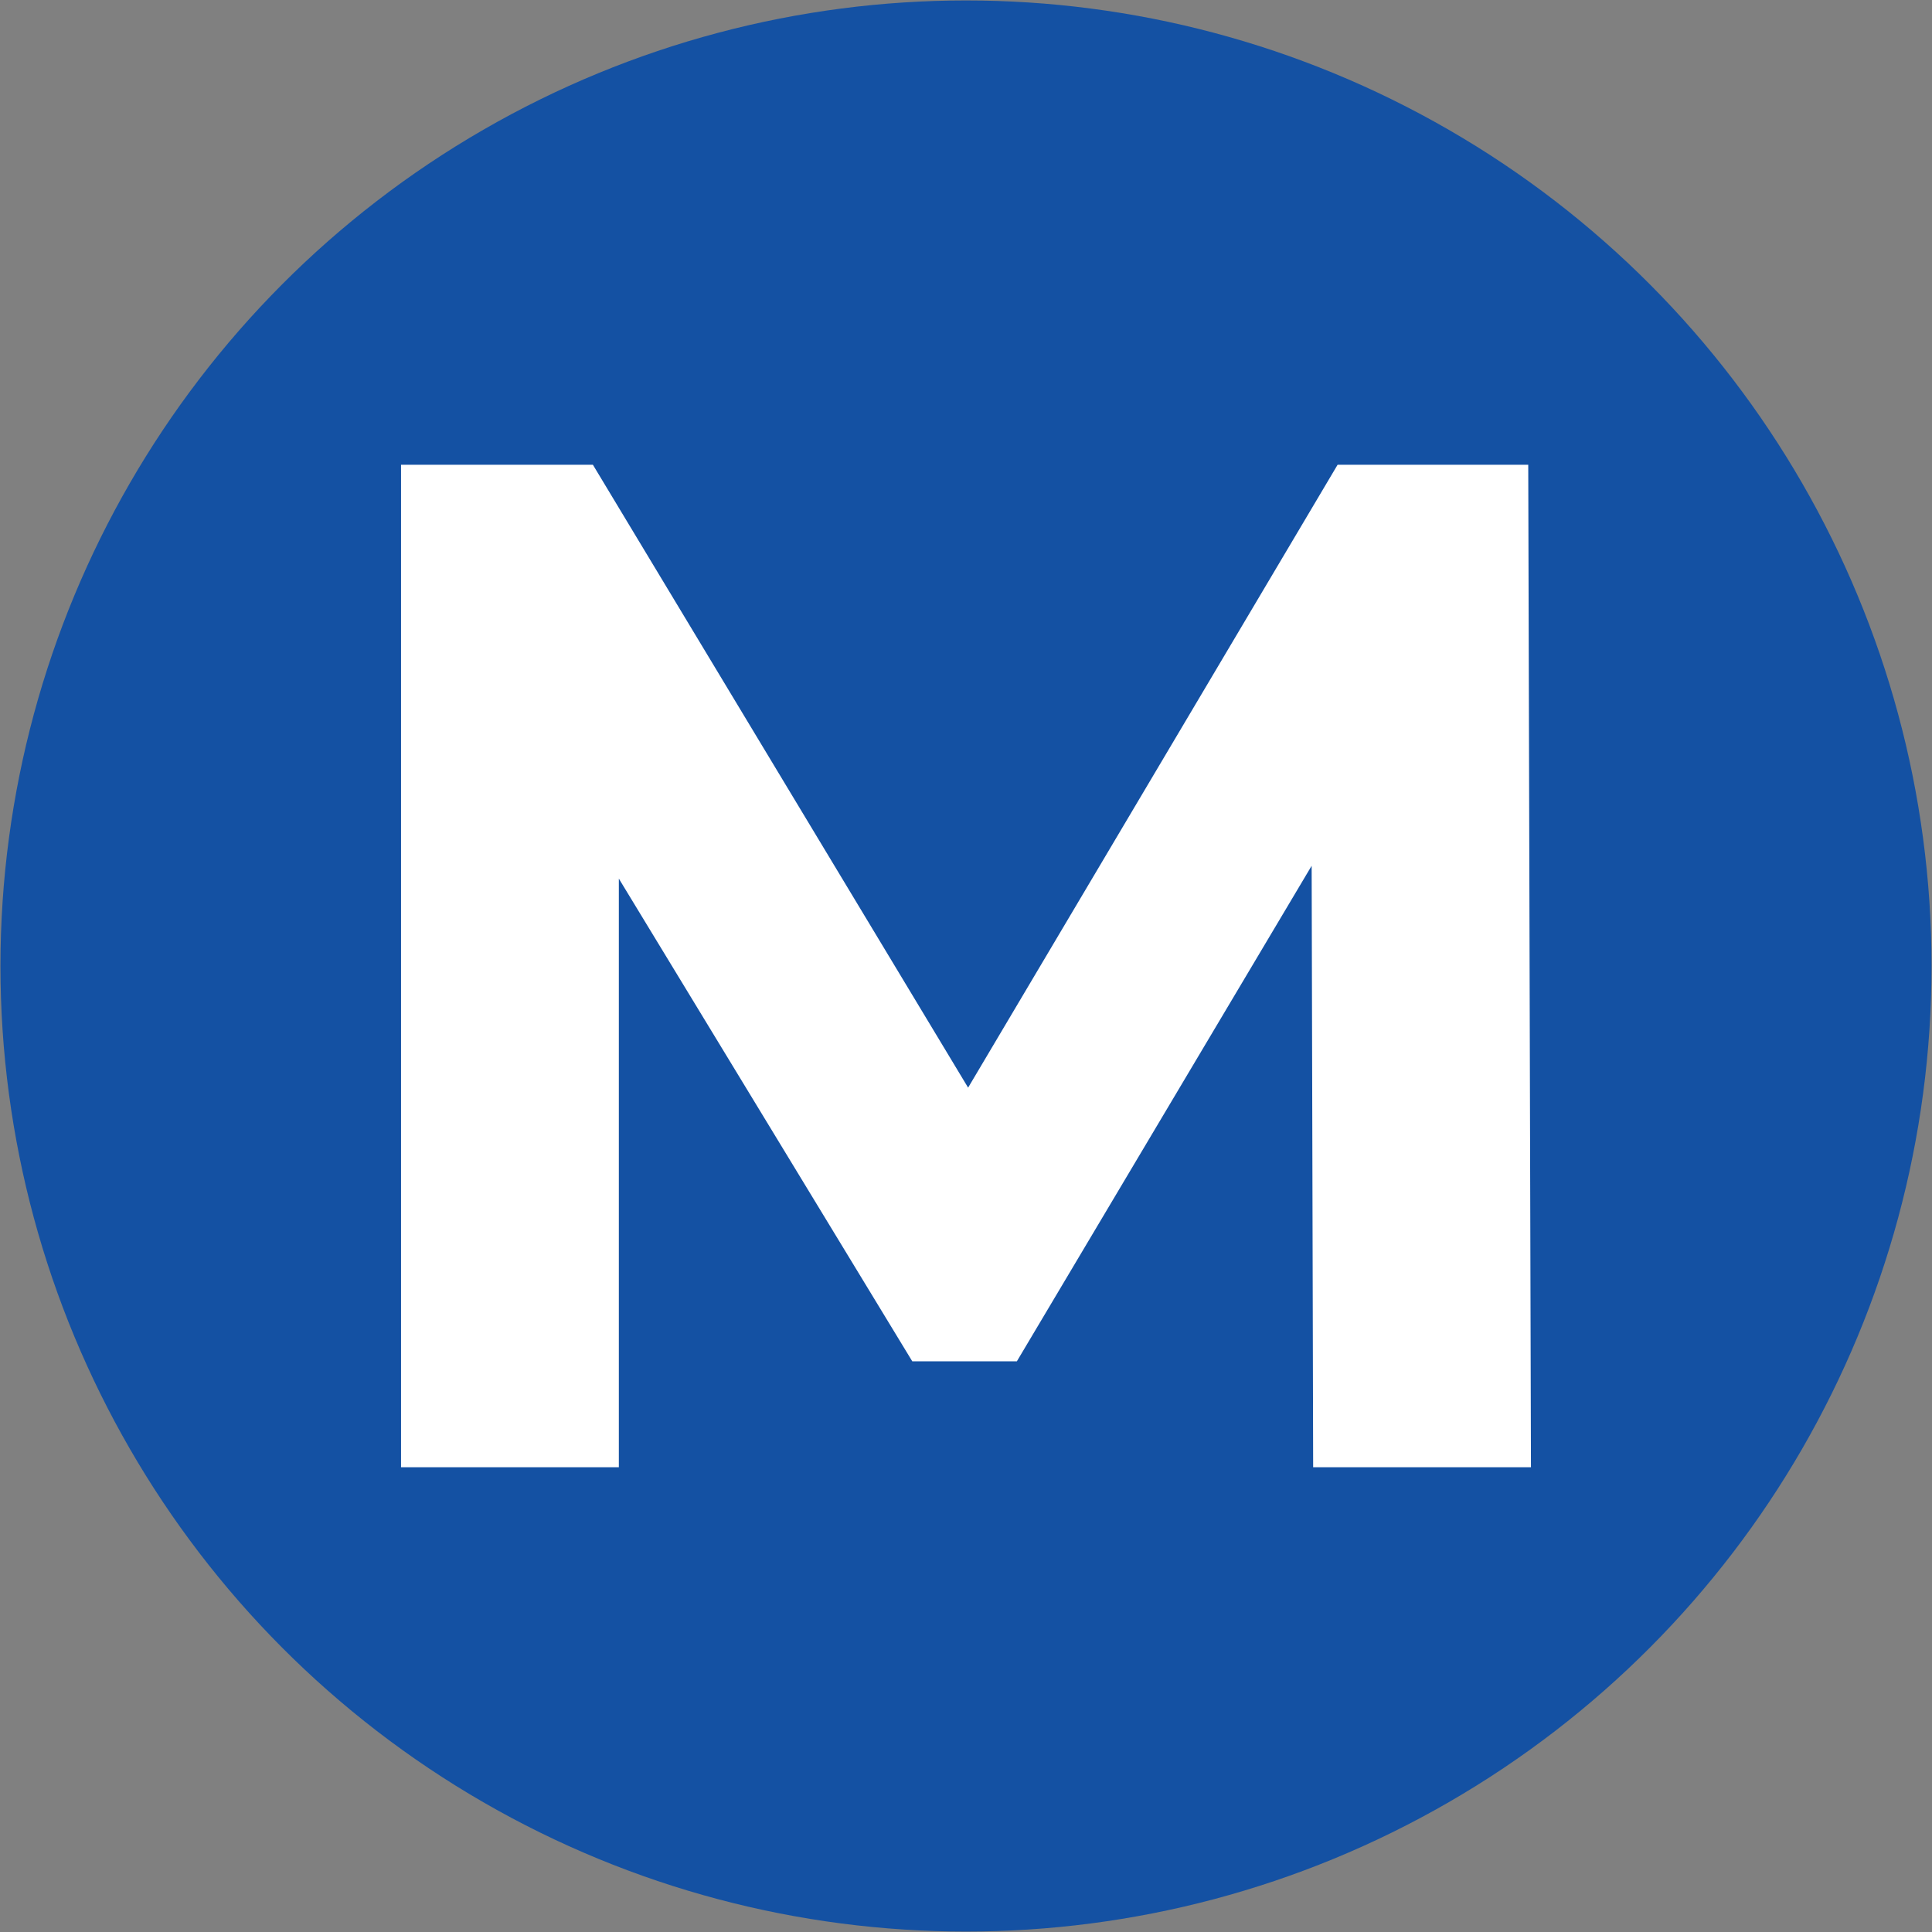
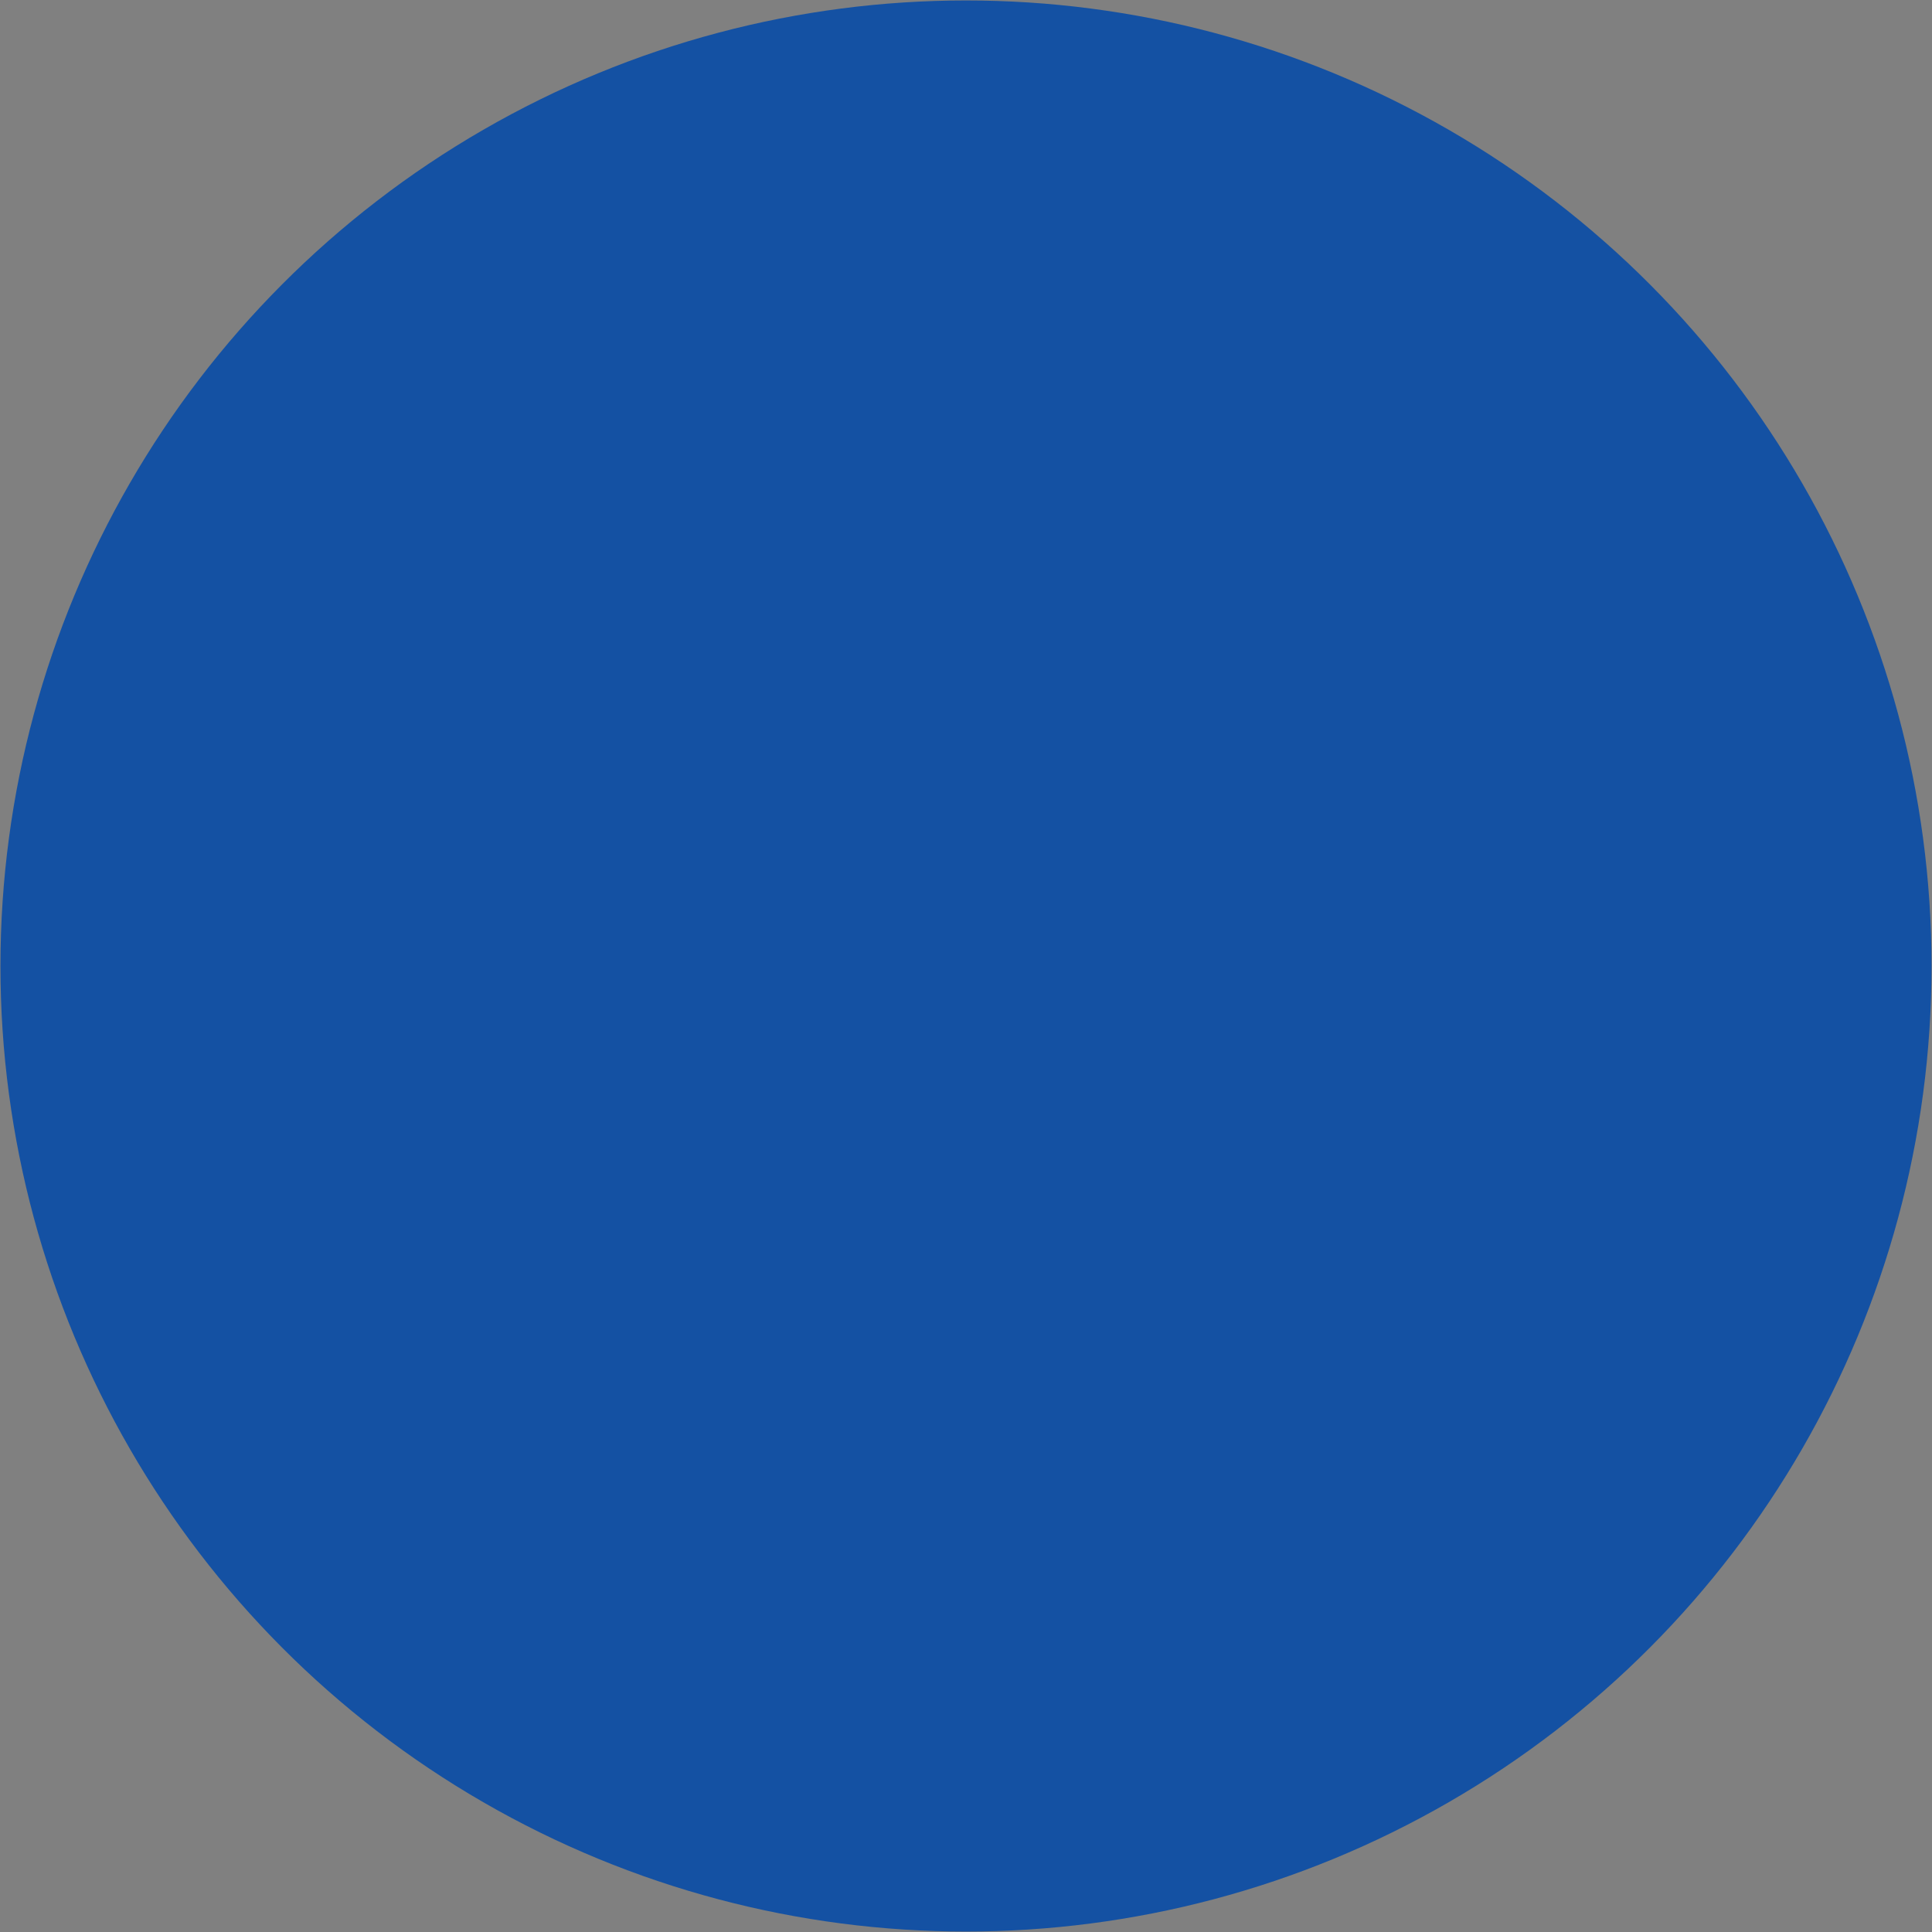
<svg xmlns="http://www.w3.org/2000/svg" id="Layer_1" data-name="Layer 1" viewBox="0 0 128 128">
  <rect x="0" y="0" width="128" height="128" fill="#808080" stroke="none" />
  <defs>
    <style>.cls-1{fill:#1451a3;}.cls-2{fill:#fff;}</style>
  </defs>
  <circle class="cls-1" cx="64" cy="64" r="63.97" />
-   <path class="cls-2" d="M87,97.21l-.1-39.85L67.37,90.19H60.44L41,58.21v39H26.57V30.79H39.28L64.14,72.06,88.62,30.79h12.63l.18,66.42Z" />
</svg>